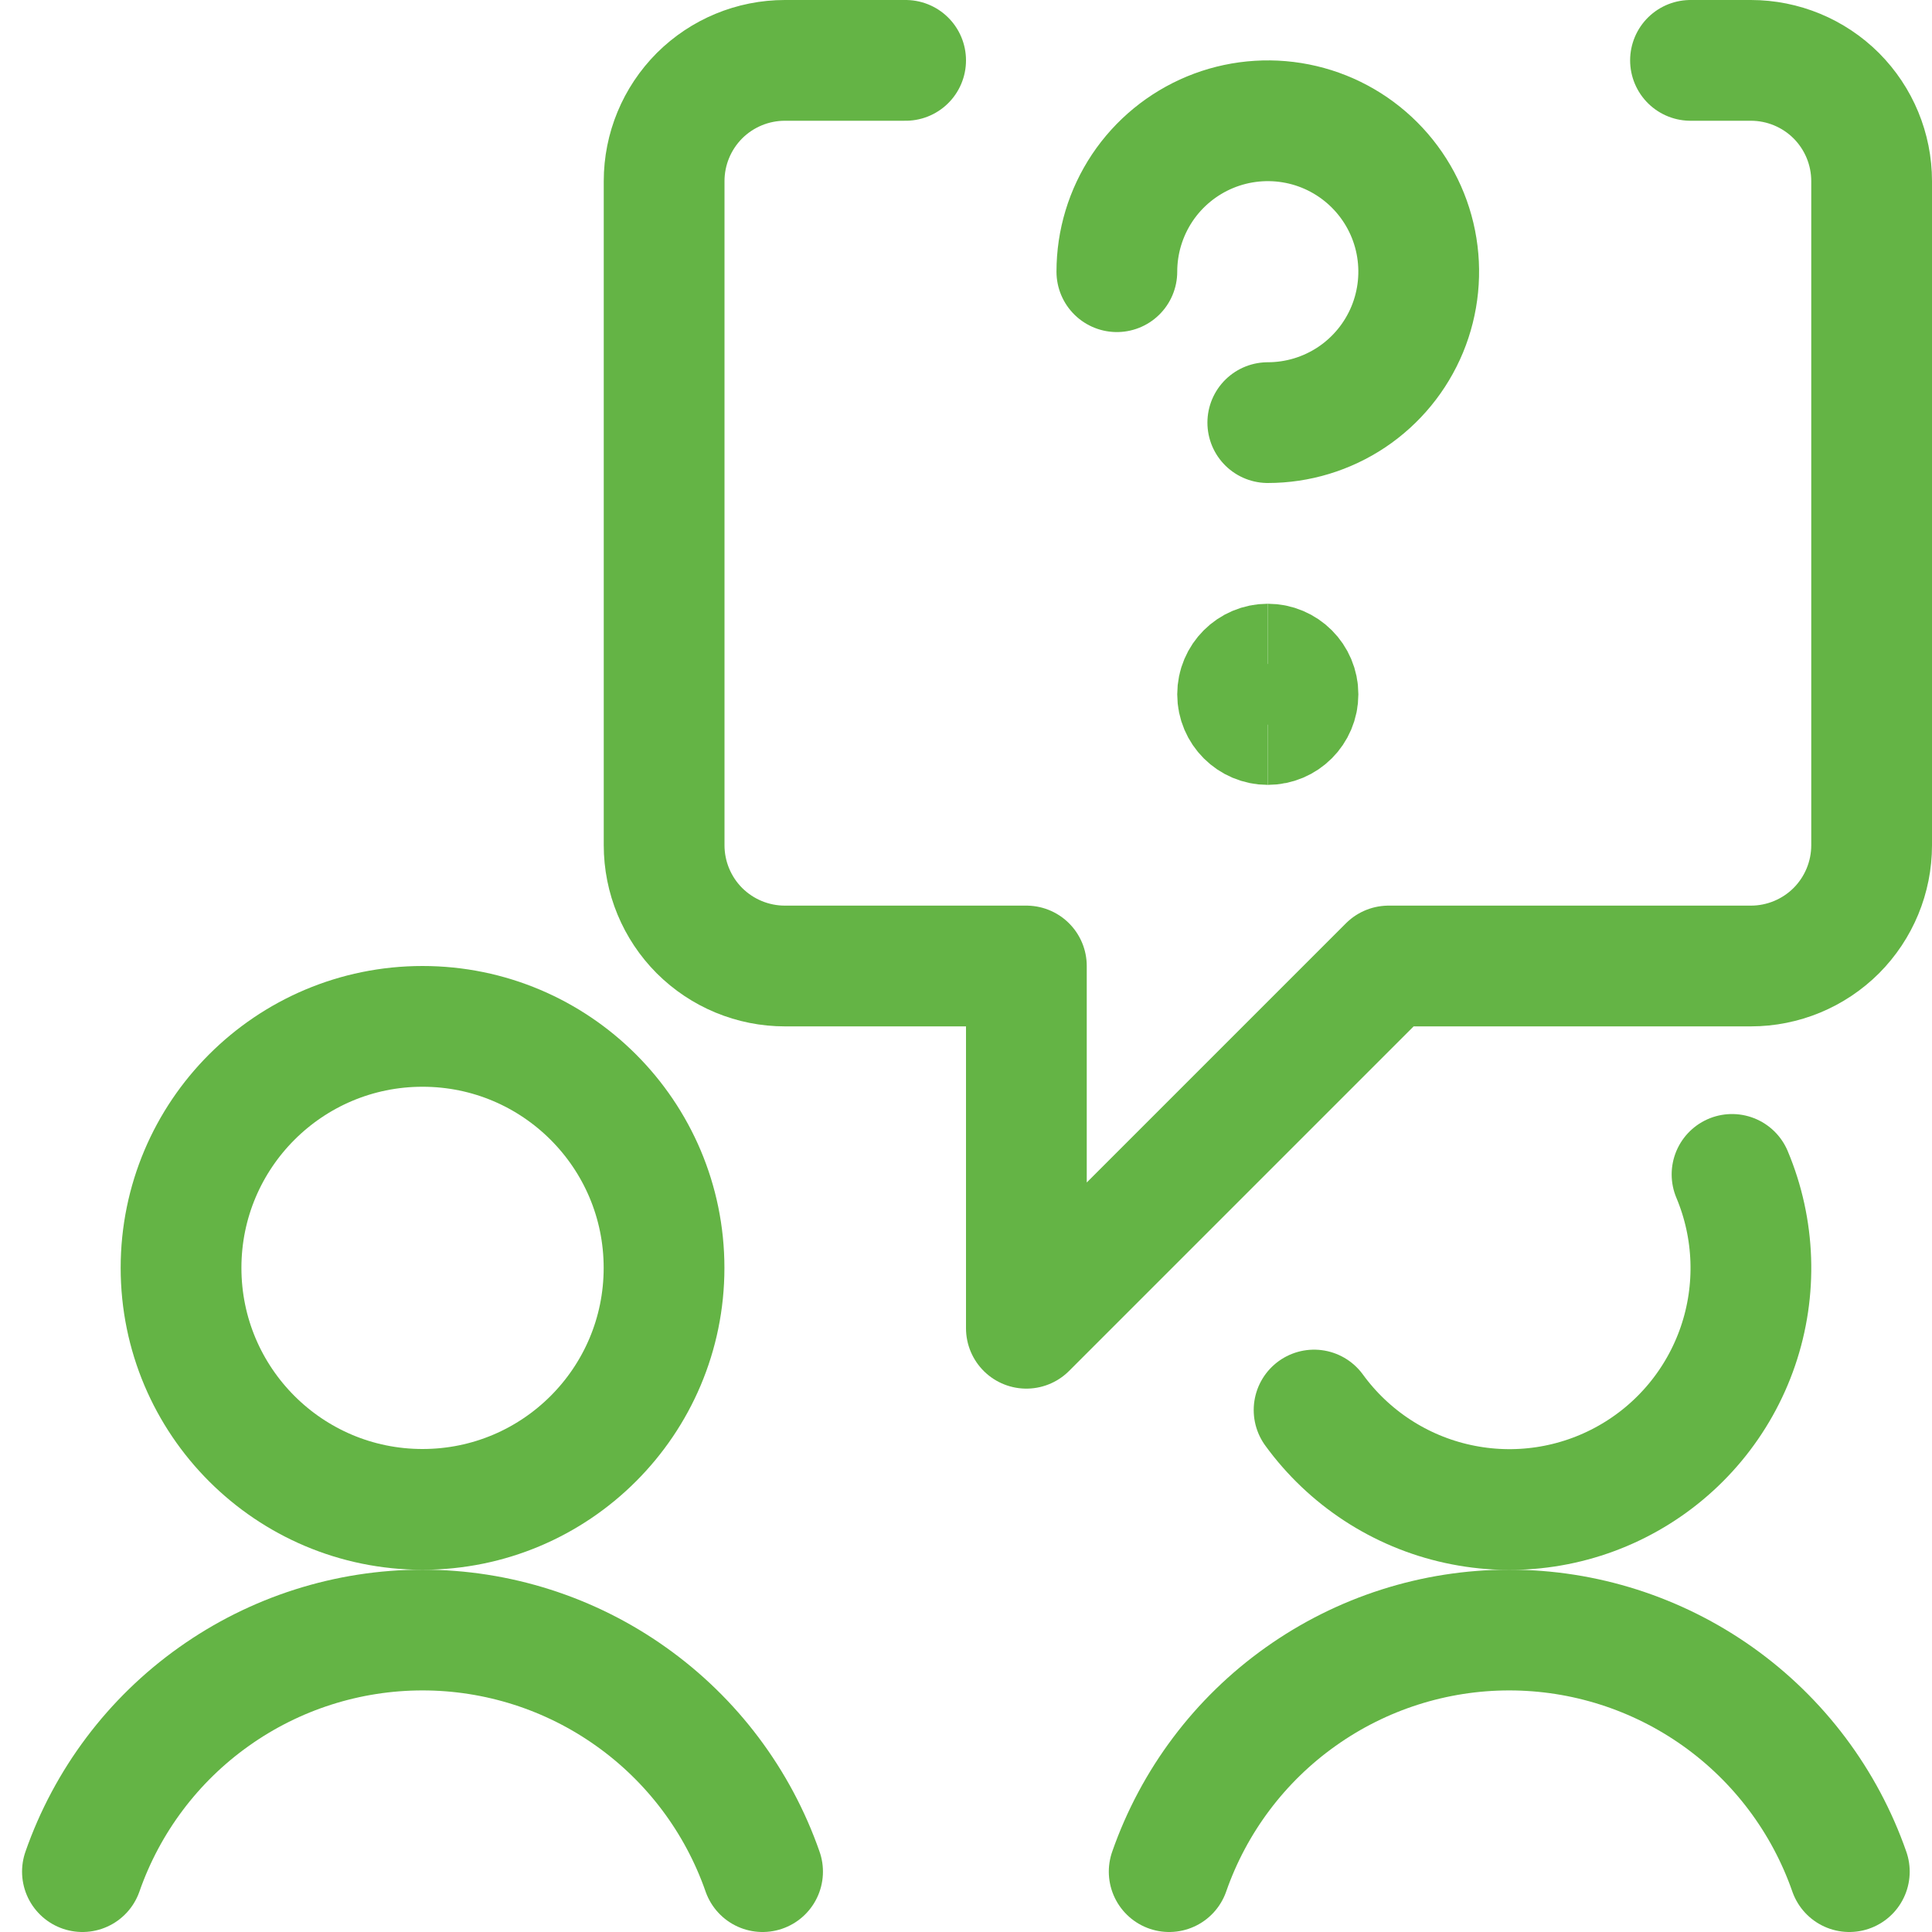
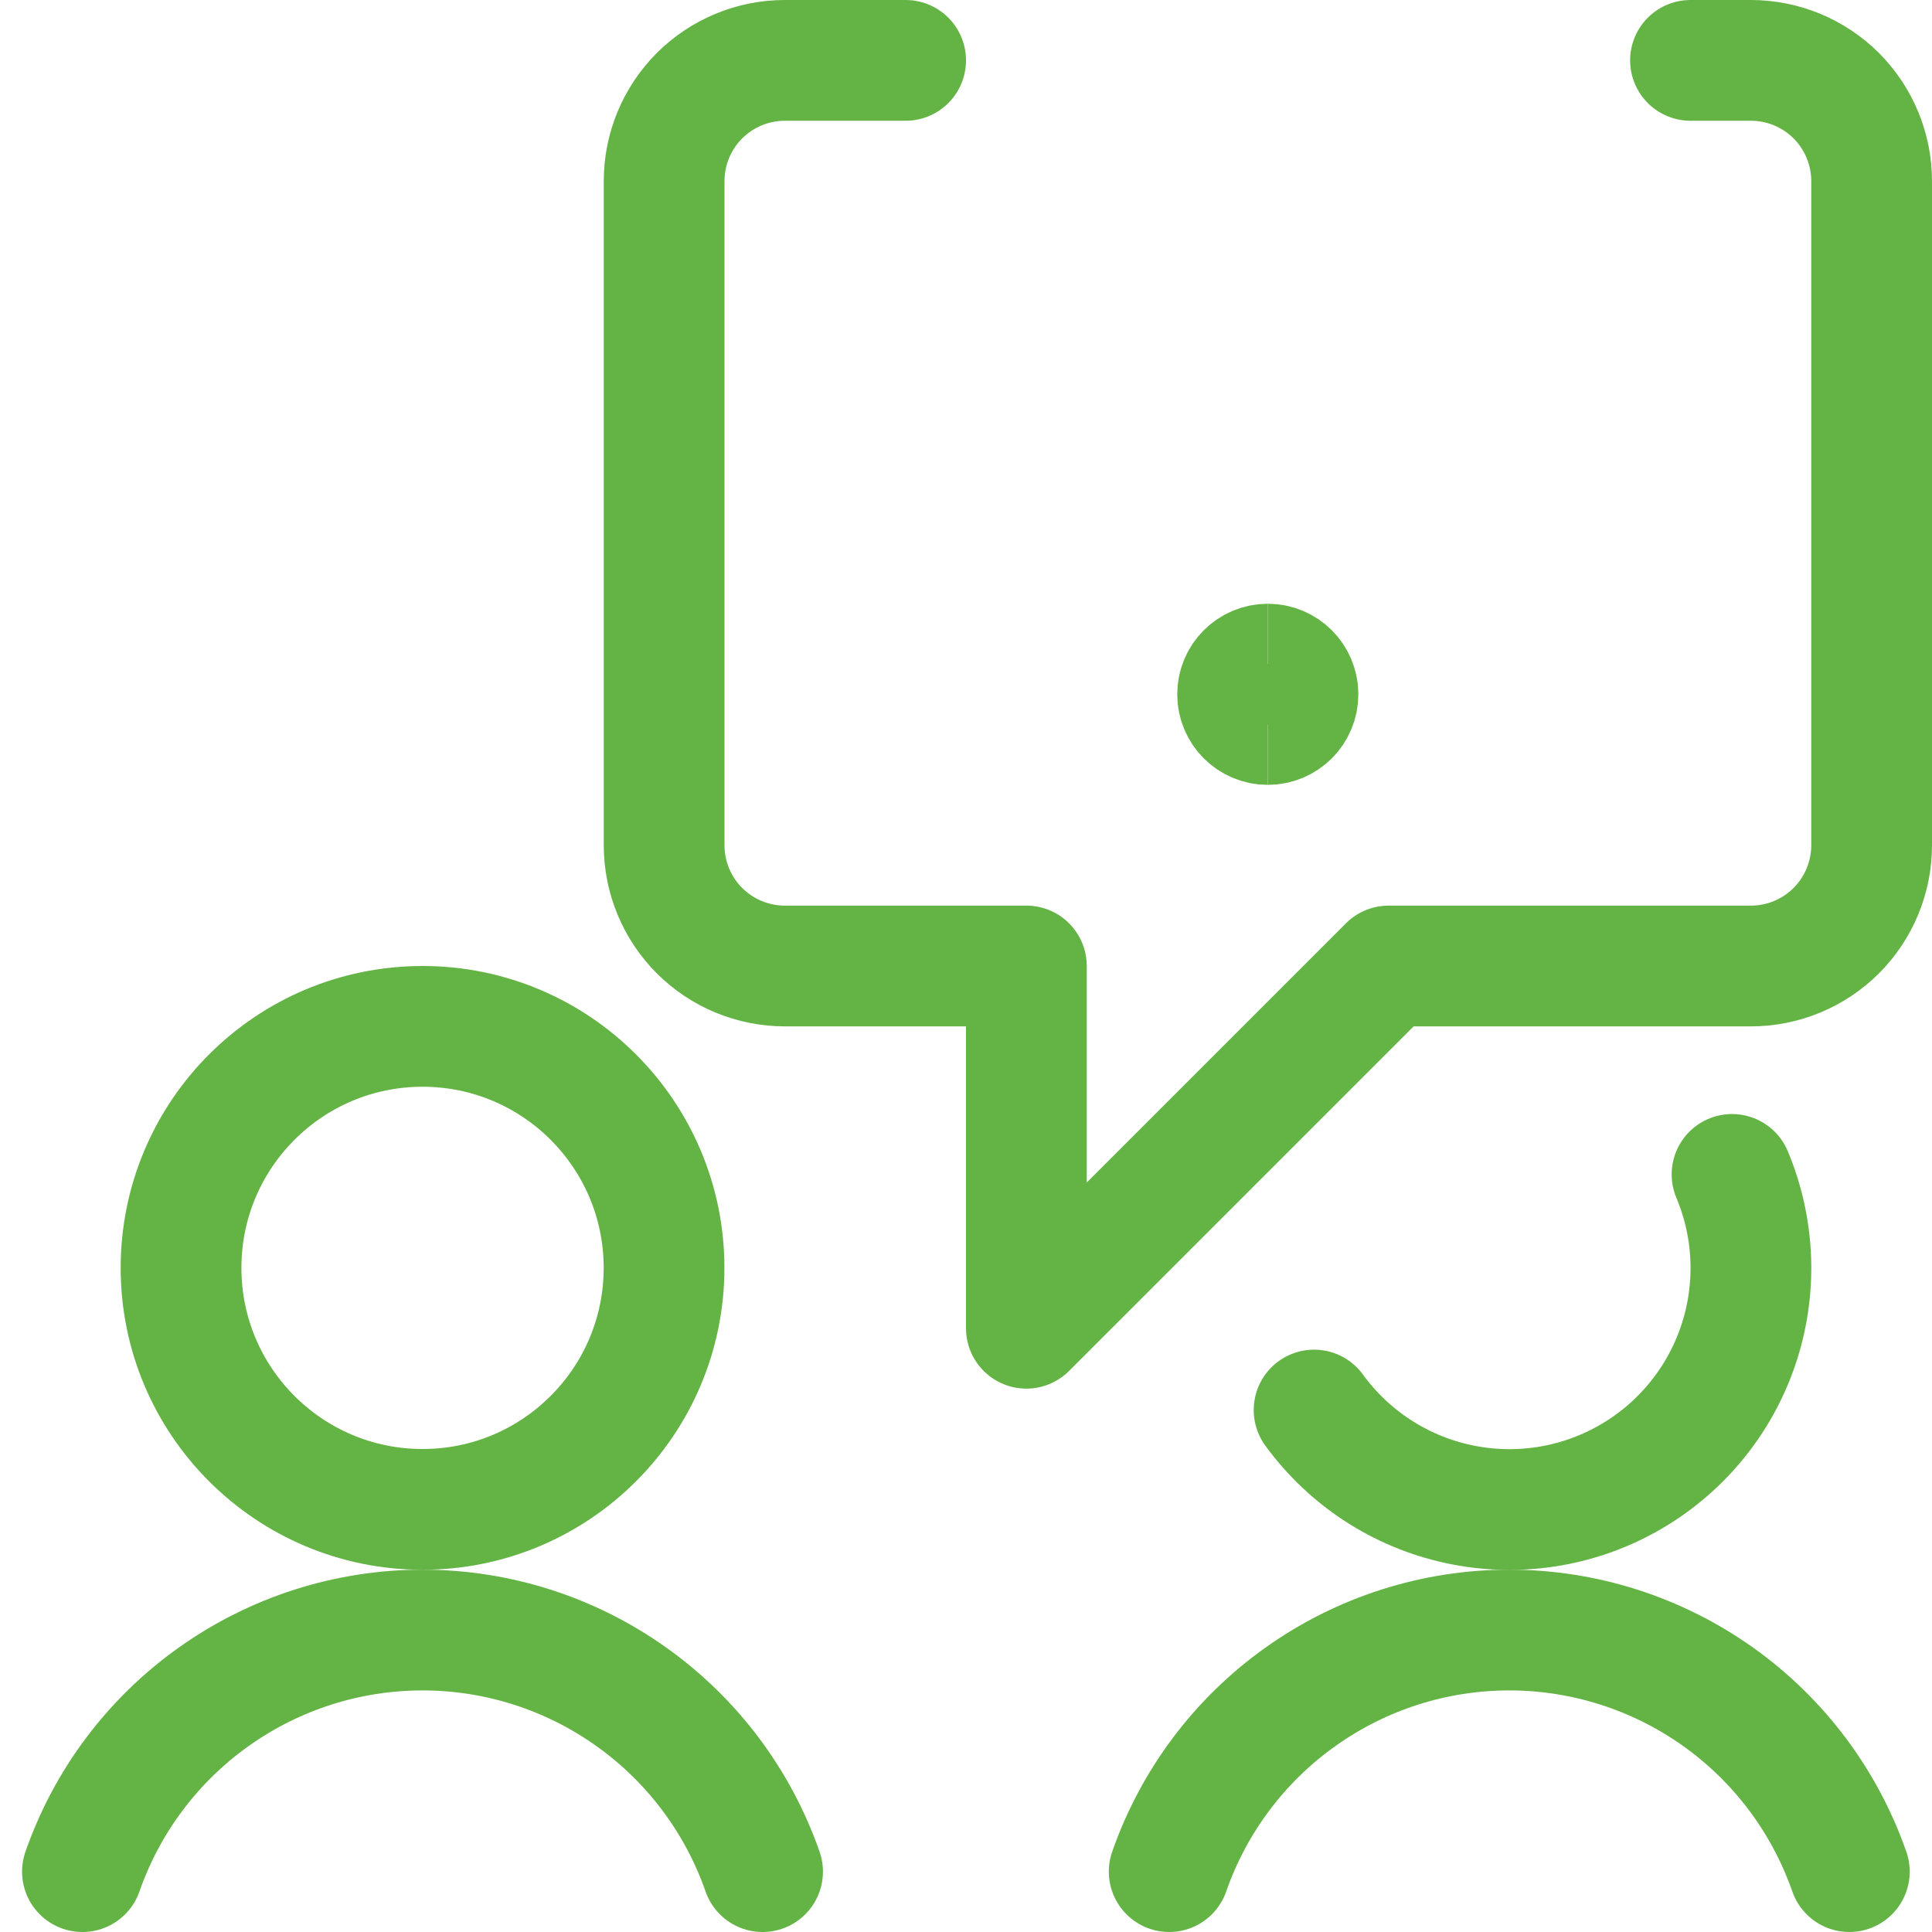
<svg xmlns="http://www.w3.org/2000/svg" fill="none" viewBox="0 0 24 24" stroke-width="1.5" height="80" width="80">
  <path stroke="#64b445" stroke-linecap="round" stroke-linejoin="round" d="M5.249 18.75C6.906 18.75 8.249 17.407 8.249 15.75C8.249 14.093 6.906 12.75 5.249 12.75C3.592 12.75 2.249 14.093 2.249 15.75C2.249 17.407 3.592 18.75 5.249 18.75Z" />
  <path stroke="#64b445" stroke-linecap="round" stroke-linejoin="round" d="M9.473 23.25C9.167 22.373 8.596 21.613 7.839 21.076C7.083 20.538 6.177 20.249 5.249 20.249C4.32 20.249 3.415 20.538 2.658 21.076C1.901 21.613 1.33 22.373 1.024 23.25" />
  <path stroke="#64b445" stroke-linecap="round" stroke-linejoin="round" d="M21.516 14.589C21.801 15.267 21.827 16.027 21.589 16.723C21.351 17.419 20.865 18.004 20.224 18.365C19.583 18.727 18.831 18.84 18.112 18.683C17.393 18.527 16.757 18.111 16.324 17.516" />
  <path stroke="#64b445" stroke-linecap="round" stroke-linejoin="round" d="M22.973 23.25C22.667 22.373 22.096 21.613 21.34 21.076C20.582 20.538 19.677 20.249 18.748 20.249C17.82 20.249 16.915 20.538 16.158 21.076C15.401 21.613 14.83 22.373 14.524 23.25" />
  <path stroke="#64b445" stroke-linecap="round" stroke-linejoin="round" d="M21 0.75H21.75C22.148 0.75 22.529 0.908 22.811 1.189C23.092 1.471 23.25 1.852 23.25 2.25V10.5C23.25 10.898 23.092 11.279 22.811 11.561C22.529 11.842 22.148 12 21.75 12H17.25L12.75 16.5V12H9.75C9.352 12 8.971 11.842 8.689 11.561C8.408 11.279 8.25 10.898 8.25 10.5V2.25C8.25 1.852 8.408 1.471 8.689 1.189C8.971 0.908 9.352 0.75 9.75 0.75H11.25" />
-   <path stroke="#64b445" stroke-linecap="round" stroke-linejoin="round" d="M13.874 3.375C13.874 3.004 13.984 2.642 14.19 2.333C14.396 2.025 14.689 1.785 15.031 1.643C15.374 1.501 15.751 1.464 16.115 1.536C16.479 1.608 16.813 1.787 17.075 2.049C17.337 2.311 17.516 2.645 17.588 3.009C17.66 3.373 17.623 3.75 17.481 4.093C17.339 4.435 17.099 4.728 16.791 4.934C16.482 5.14 16.12 5.25 15.749 5.25" />
  <path stroke="#64b445" d="M15.749 9C15.542 9 15.374 8.832 15.374 8.625C15.374 8.418 15.542 8.25 15.749 8.25" />
  <path stroke="#64b445" d="M15.749 9C15.956 9 16.124 8.832 16.124 8.625C16.124 8.418 15.956 8.25 15.749 8.25" />
</svg>